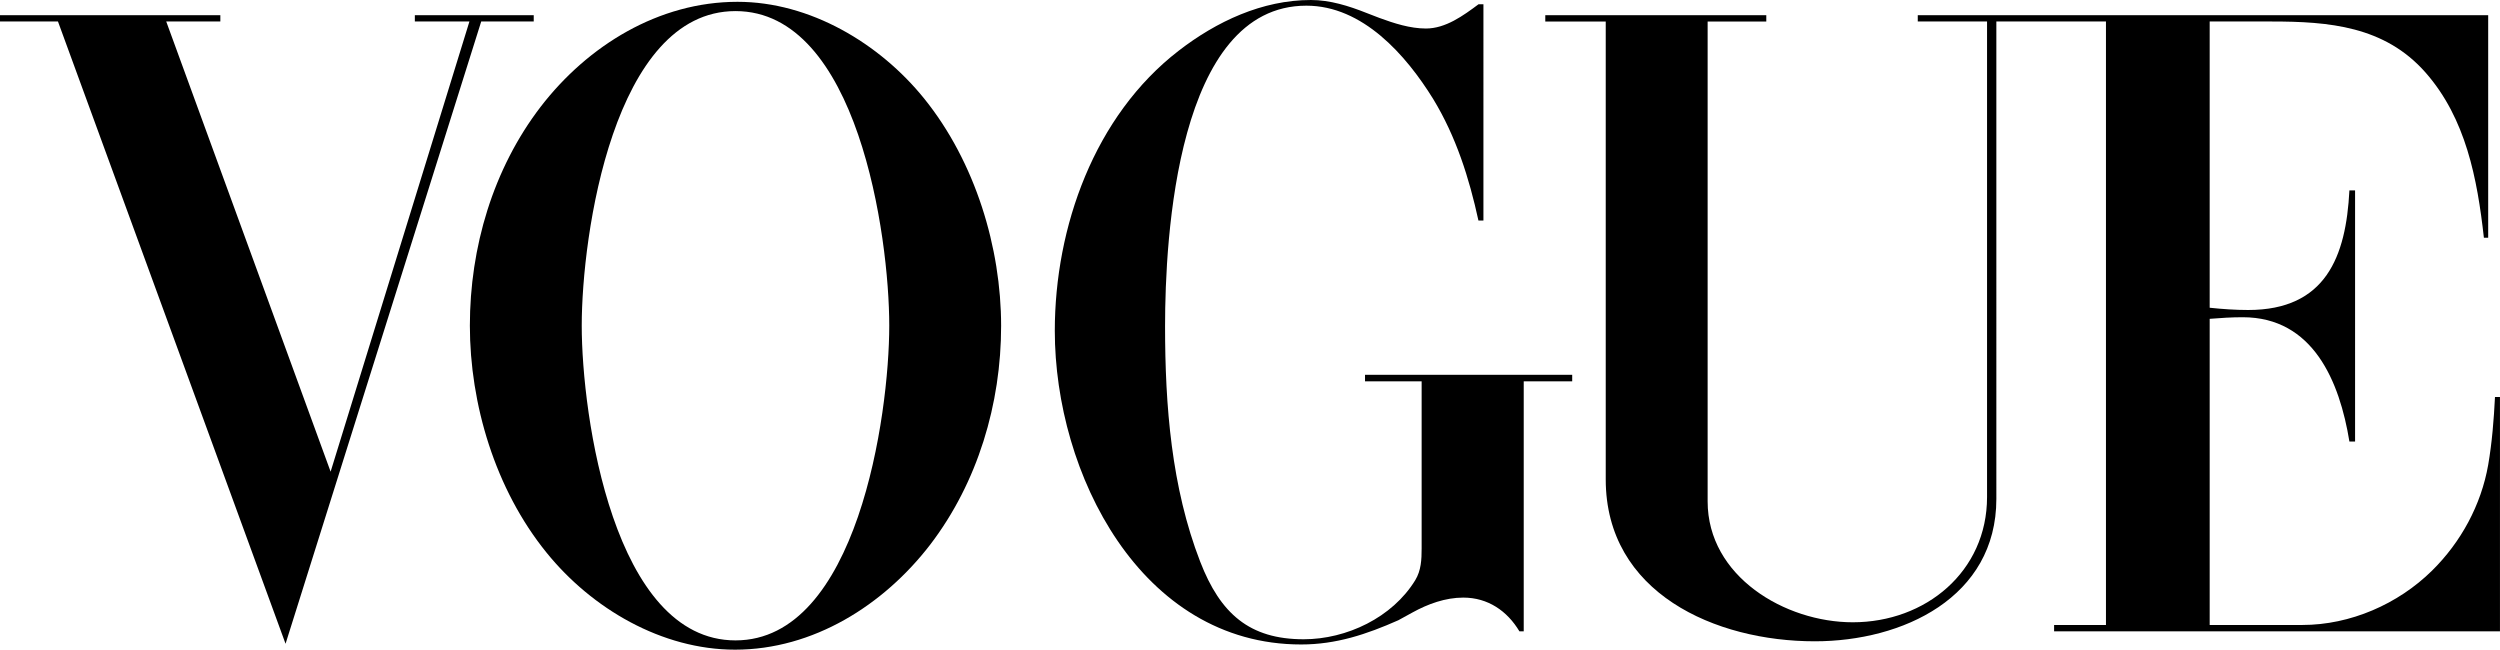
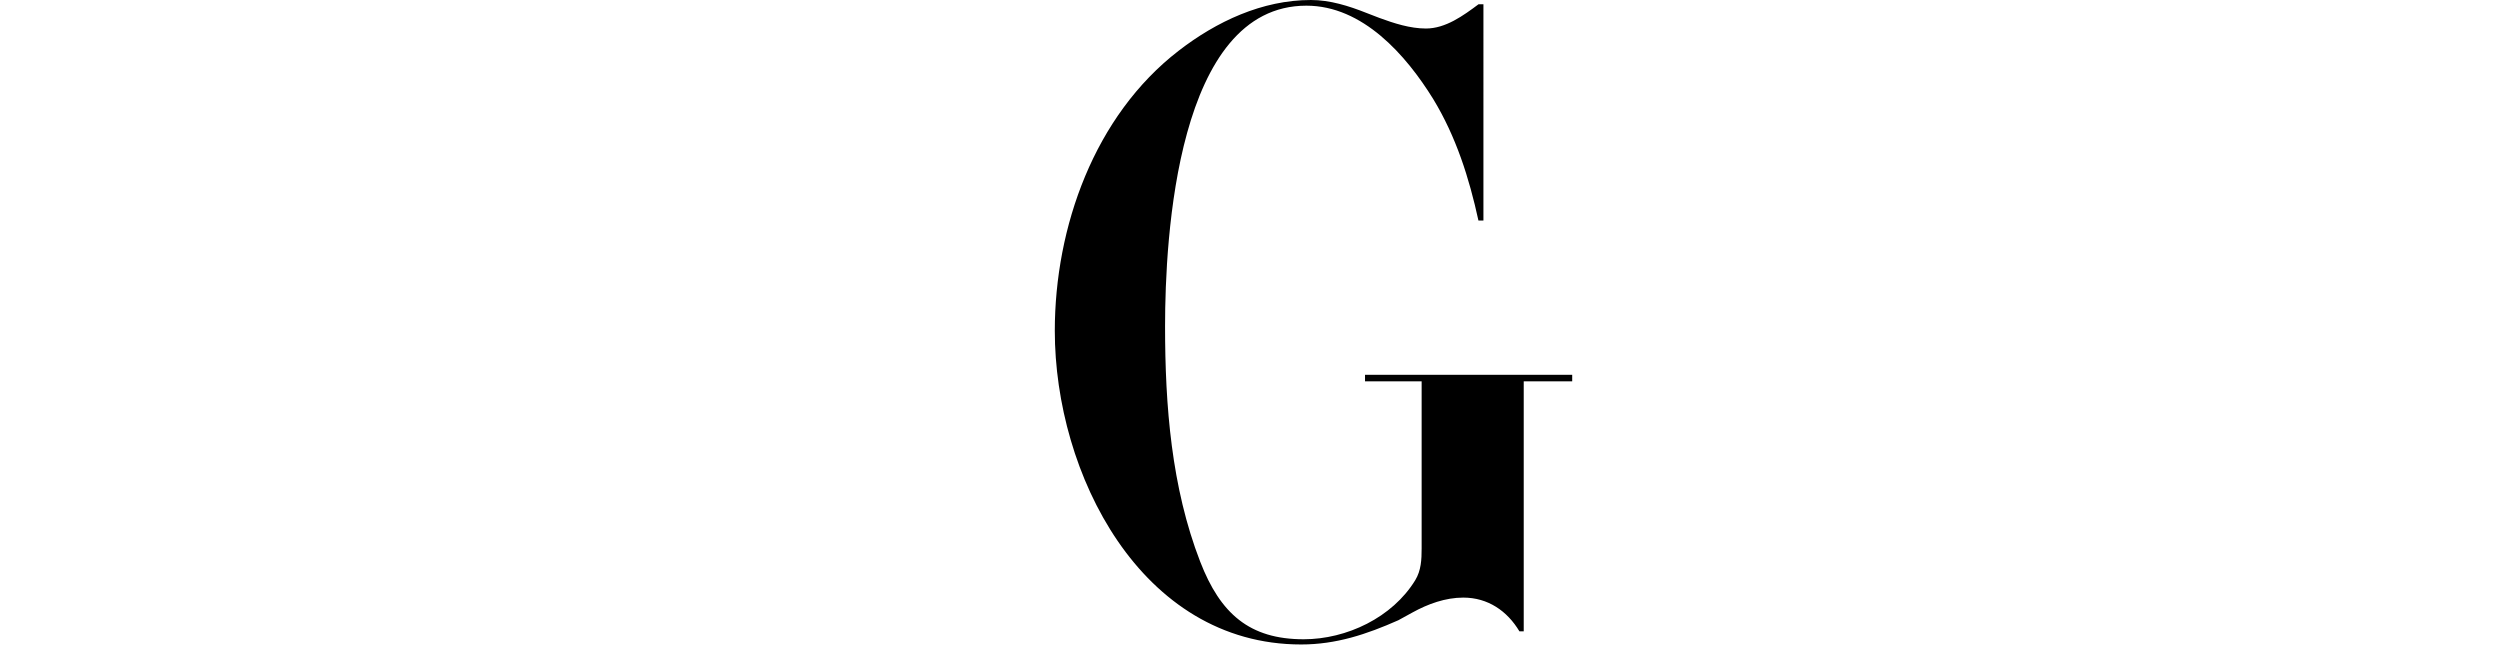
<svg xmlns="http://www.w3.org/2000/svg" id="Calque_1" data-name="Calque 1" viewBox="0 0 797.83 207.33">
  <defs>
    <style>
      .cls-1 {
        fill: #000;
        stroke-width: 0px;
      }
    </style>
  </defs>
-   <polygon class="cls-1" points="170.33 6.86 170.33 4.84 132.39 4.84 132.39 6.86 149.81 6.86 105.51 150.53 53.05 6.86 70.32 6.86 70.32 4.84 0 4.84 0 6.86 18.5 6.86 91.13 205.45 153.57 6.86 170.33 6.86" />
-   <path class="cls-1" d="M796.23,126.68c-.36,7.23-.94,14.53-2.17,21.68-2.24,12.79-8.68,24.64-17.92,33.75-10.84,10.69-26.08,17.34-41.41,17.34h-29.55v-97.7c3.54-.29,7.01-.51,10.55-.51,22.48,0,30.93,20.52,34.04,39.67h1.81V60.77h-1.81c-1.08,21.1-7.51,38.16-32.3,38.16-4.12,0-8.25-.29-12.29-.72V6.86h19.72c18.28,0,36.07,1.45,49.14,16.26,12.93,14.67,16.55,33.97,18.65,52.75h1.37V4.84h-182.04v2.02h22.11v151.77c0,23.78-19.58,39.96-42.85,39.96-21.6,0-46.32-14.6-46.32-38.59V6.87h18.72v-2.02h-70.53v2.02h19.29v146.12c0,36.28,34.99,51.67,66.71,51.67,28.03,0,57.95-13.95,57.95-45.45V6.86h34.98v192.59h-16.55v2.03h142.29v-74.79h-1.59Z" />
  <path class="cls-1" d="M435.63,121.69h18.06v53.34c0,3.54-.15,7-2.03,10.11-7.3,11.93-21.9,18.87-35.62,18.87-17.28,0-26.6-8.16-33.03-24.79-9.18-23.7-11.2-49.79-11.2-75.08,0-28.26,3.76-102.33,45.09-102.33,17.99,0,31.8,15.75,40.47,29.77,7.3,12,11.49,25.22,14.45,38.81h1.59V1.37h-1.58c-4.84,3.61-10.48,7.73-16.77,7.73-5.05,0-10.18-1.66-14.88-3.39l-4.12-1.59c-5.64-2.24-11.63-4.12-17.71-4.12-15.54,0-30.13,6.86-42.2,16.19-26.88,20.74-39.53,56.22-39.53,89.4,0,45.38,27.32,100.08,78.62,100.08,11.2,0,20.89-3.25,31.01-7.73l4.48-2.46c4.98-2.75,10.54-4.77,16.25-4.77,7.87,0,14.02,4.26,17.92,10.77h1.37v-79.78h15.47v-2.09h-66.12v2.09Z" />
-   <path class="cls-1" d="M235.37.58c-25.15,0-47.77,13.95-62.8,33.46-15.25,19.87-22.62,44.95-22.62,69.88s8.02,52.18,24.5,72.48c14.46,17.86,36.79,30.93,60.13,30.93,24.93,0,47.41-14.17,62.29-33.53,15.18-19.87,22.62-44.95,22.62-69.8s-8.17-52.25-24.57-72.56C280.68,13.81,258.5.58,235.37.58ZM234.72,204.37c-38.88,0-49.07-71.69-49.07-100.45S195.77,3.54,234.72,3.54s49.07,71.69,49.07,100.38-10.26,100.44-49.07,100.45Z" />
</svg>